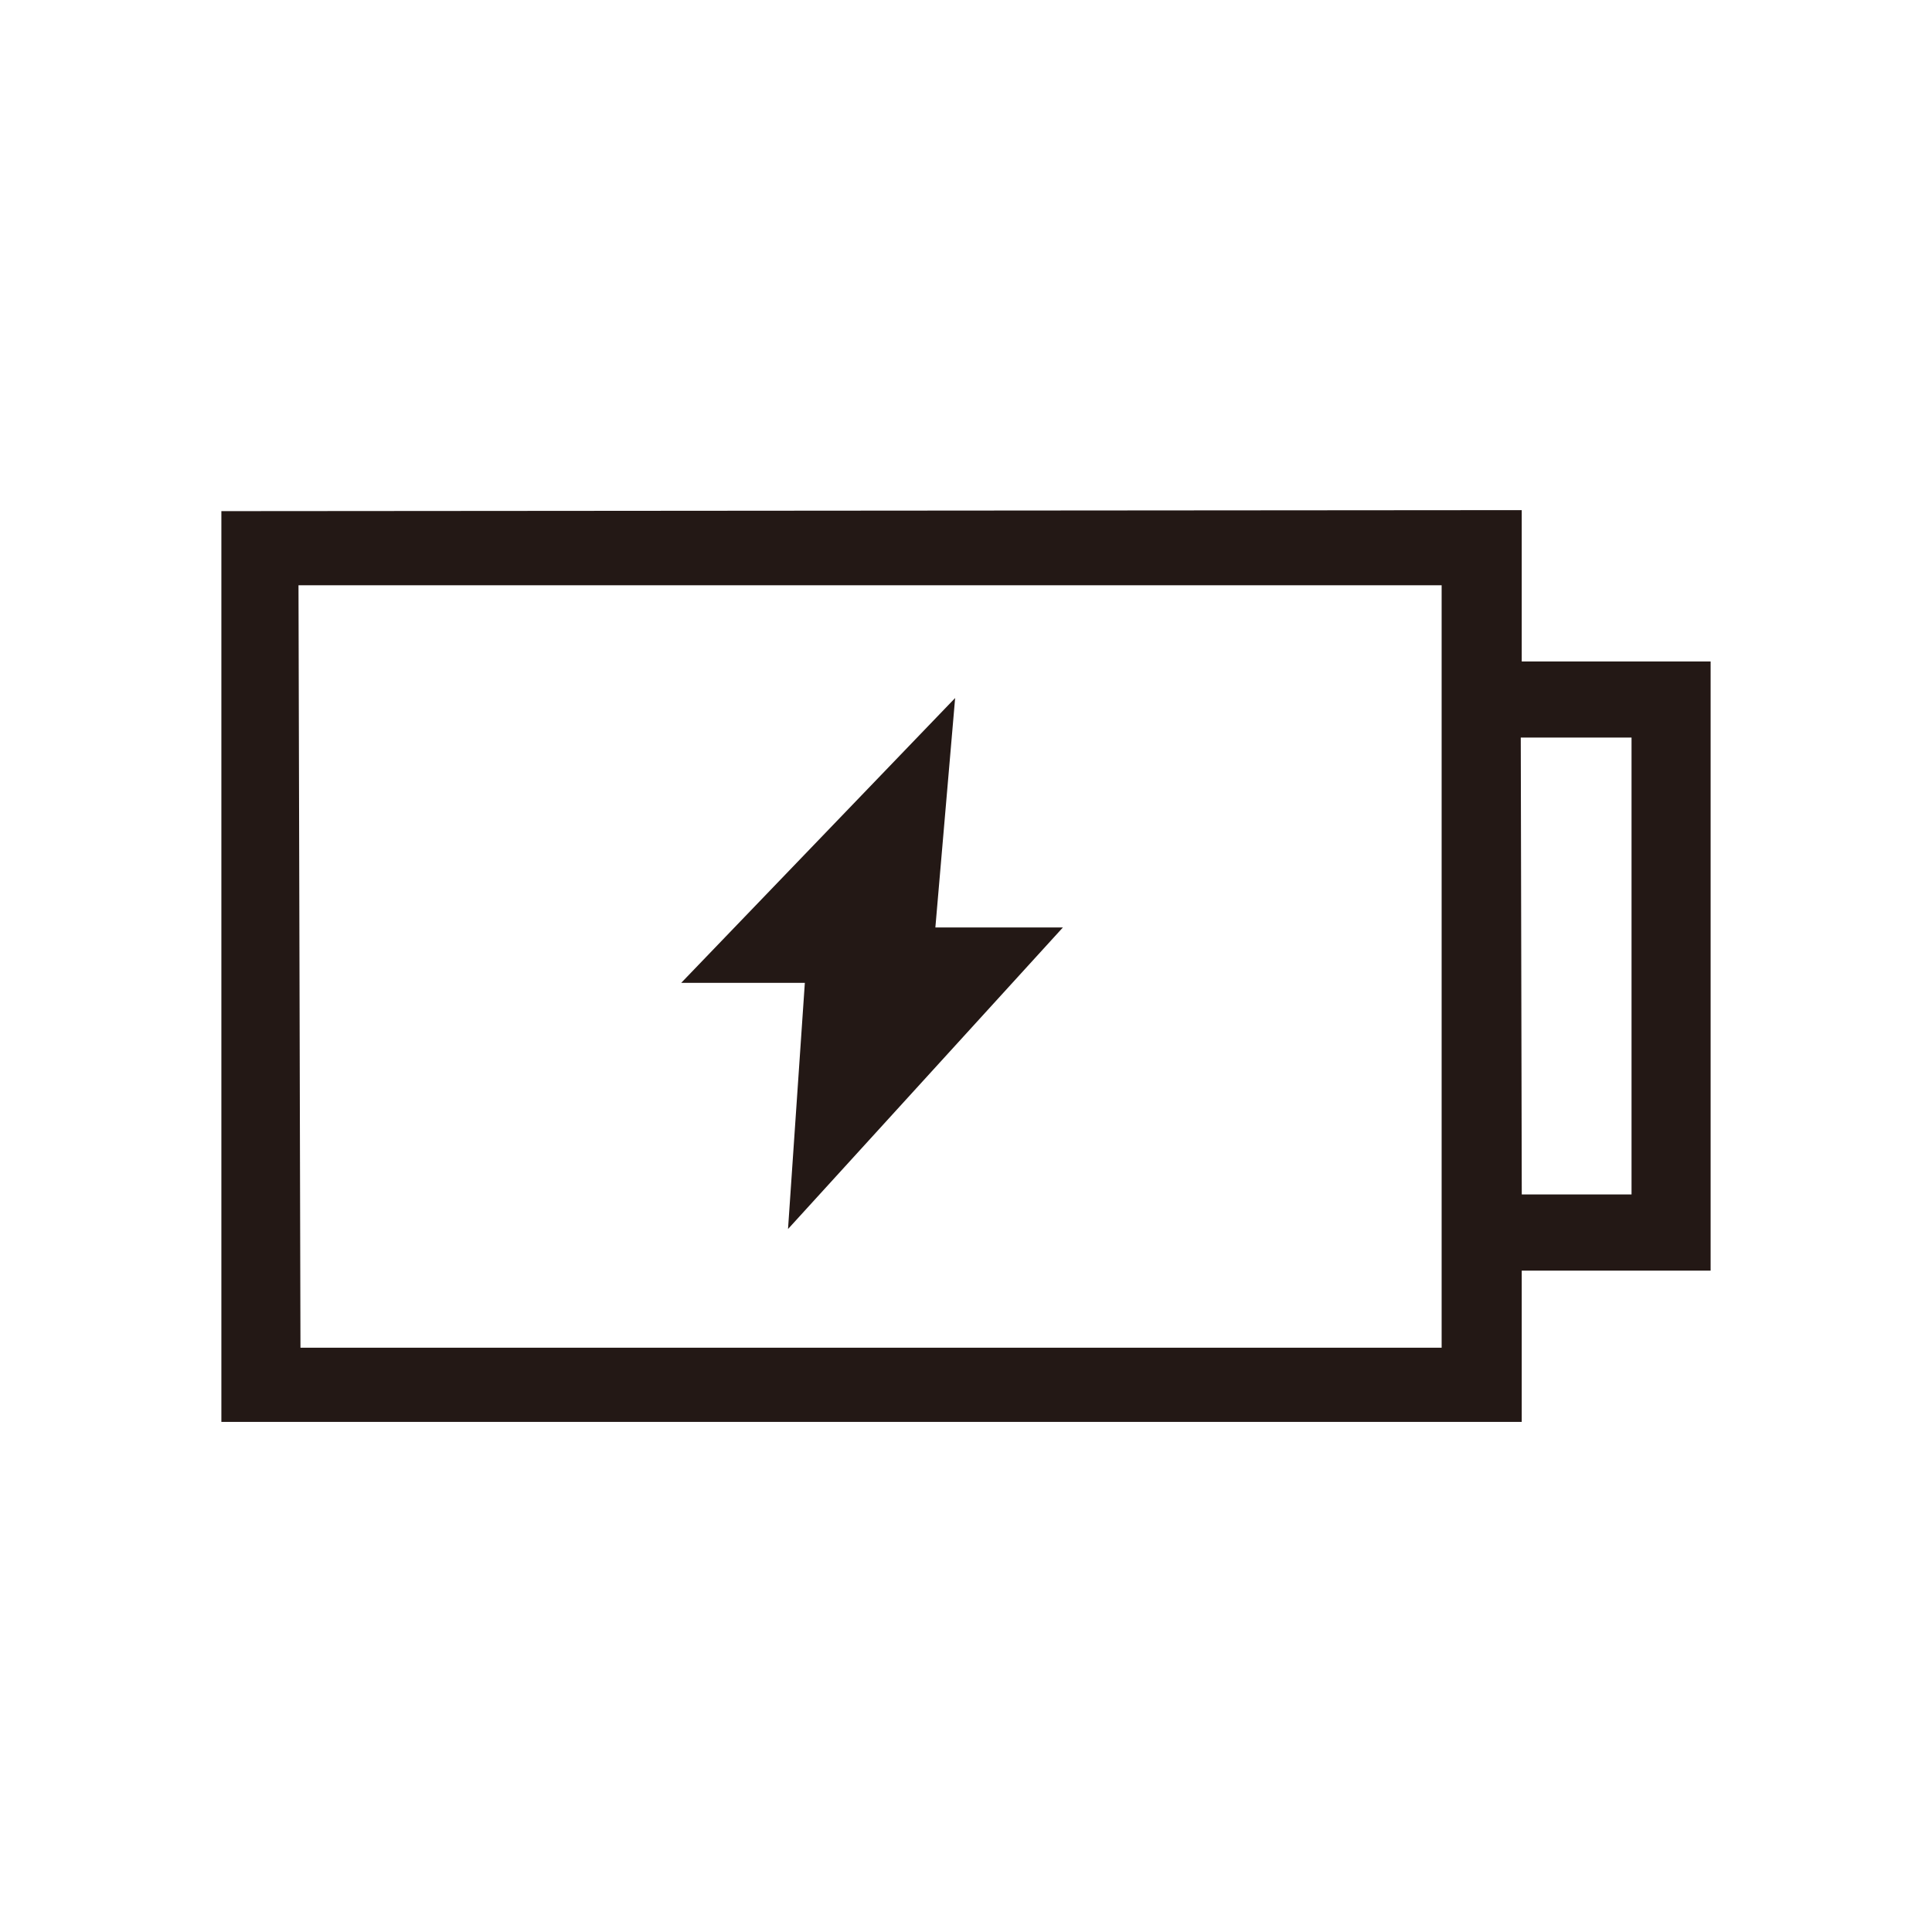
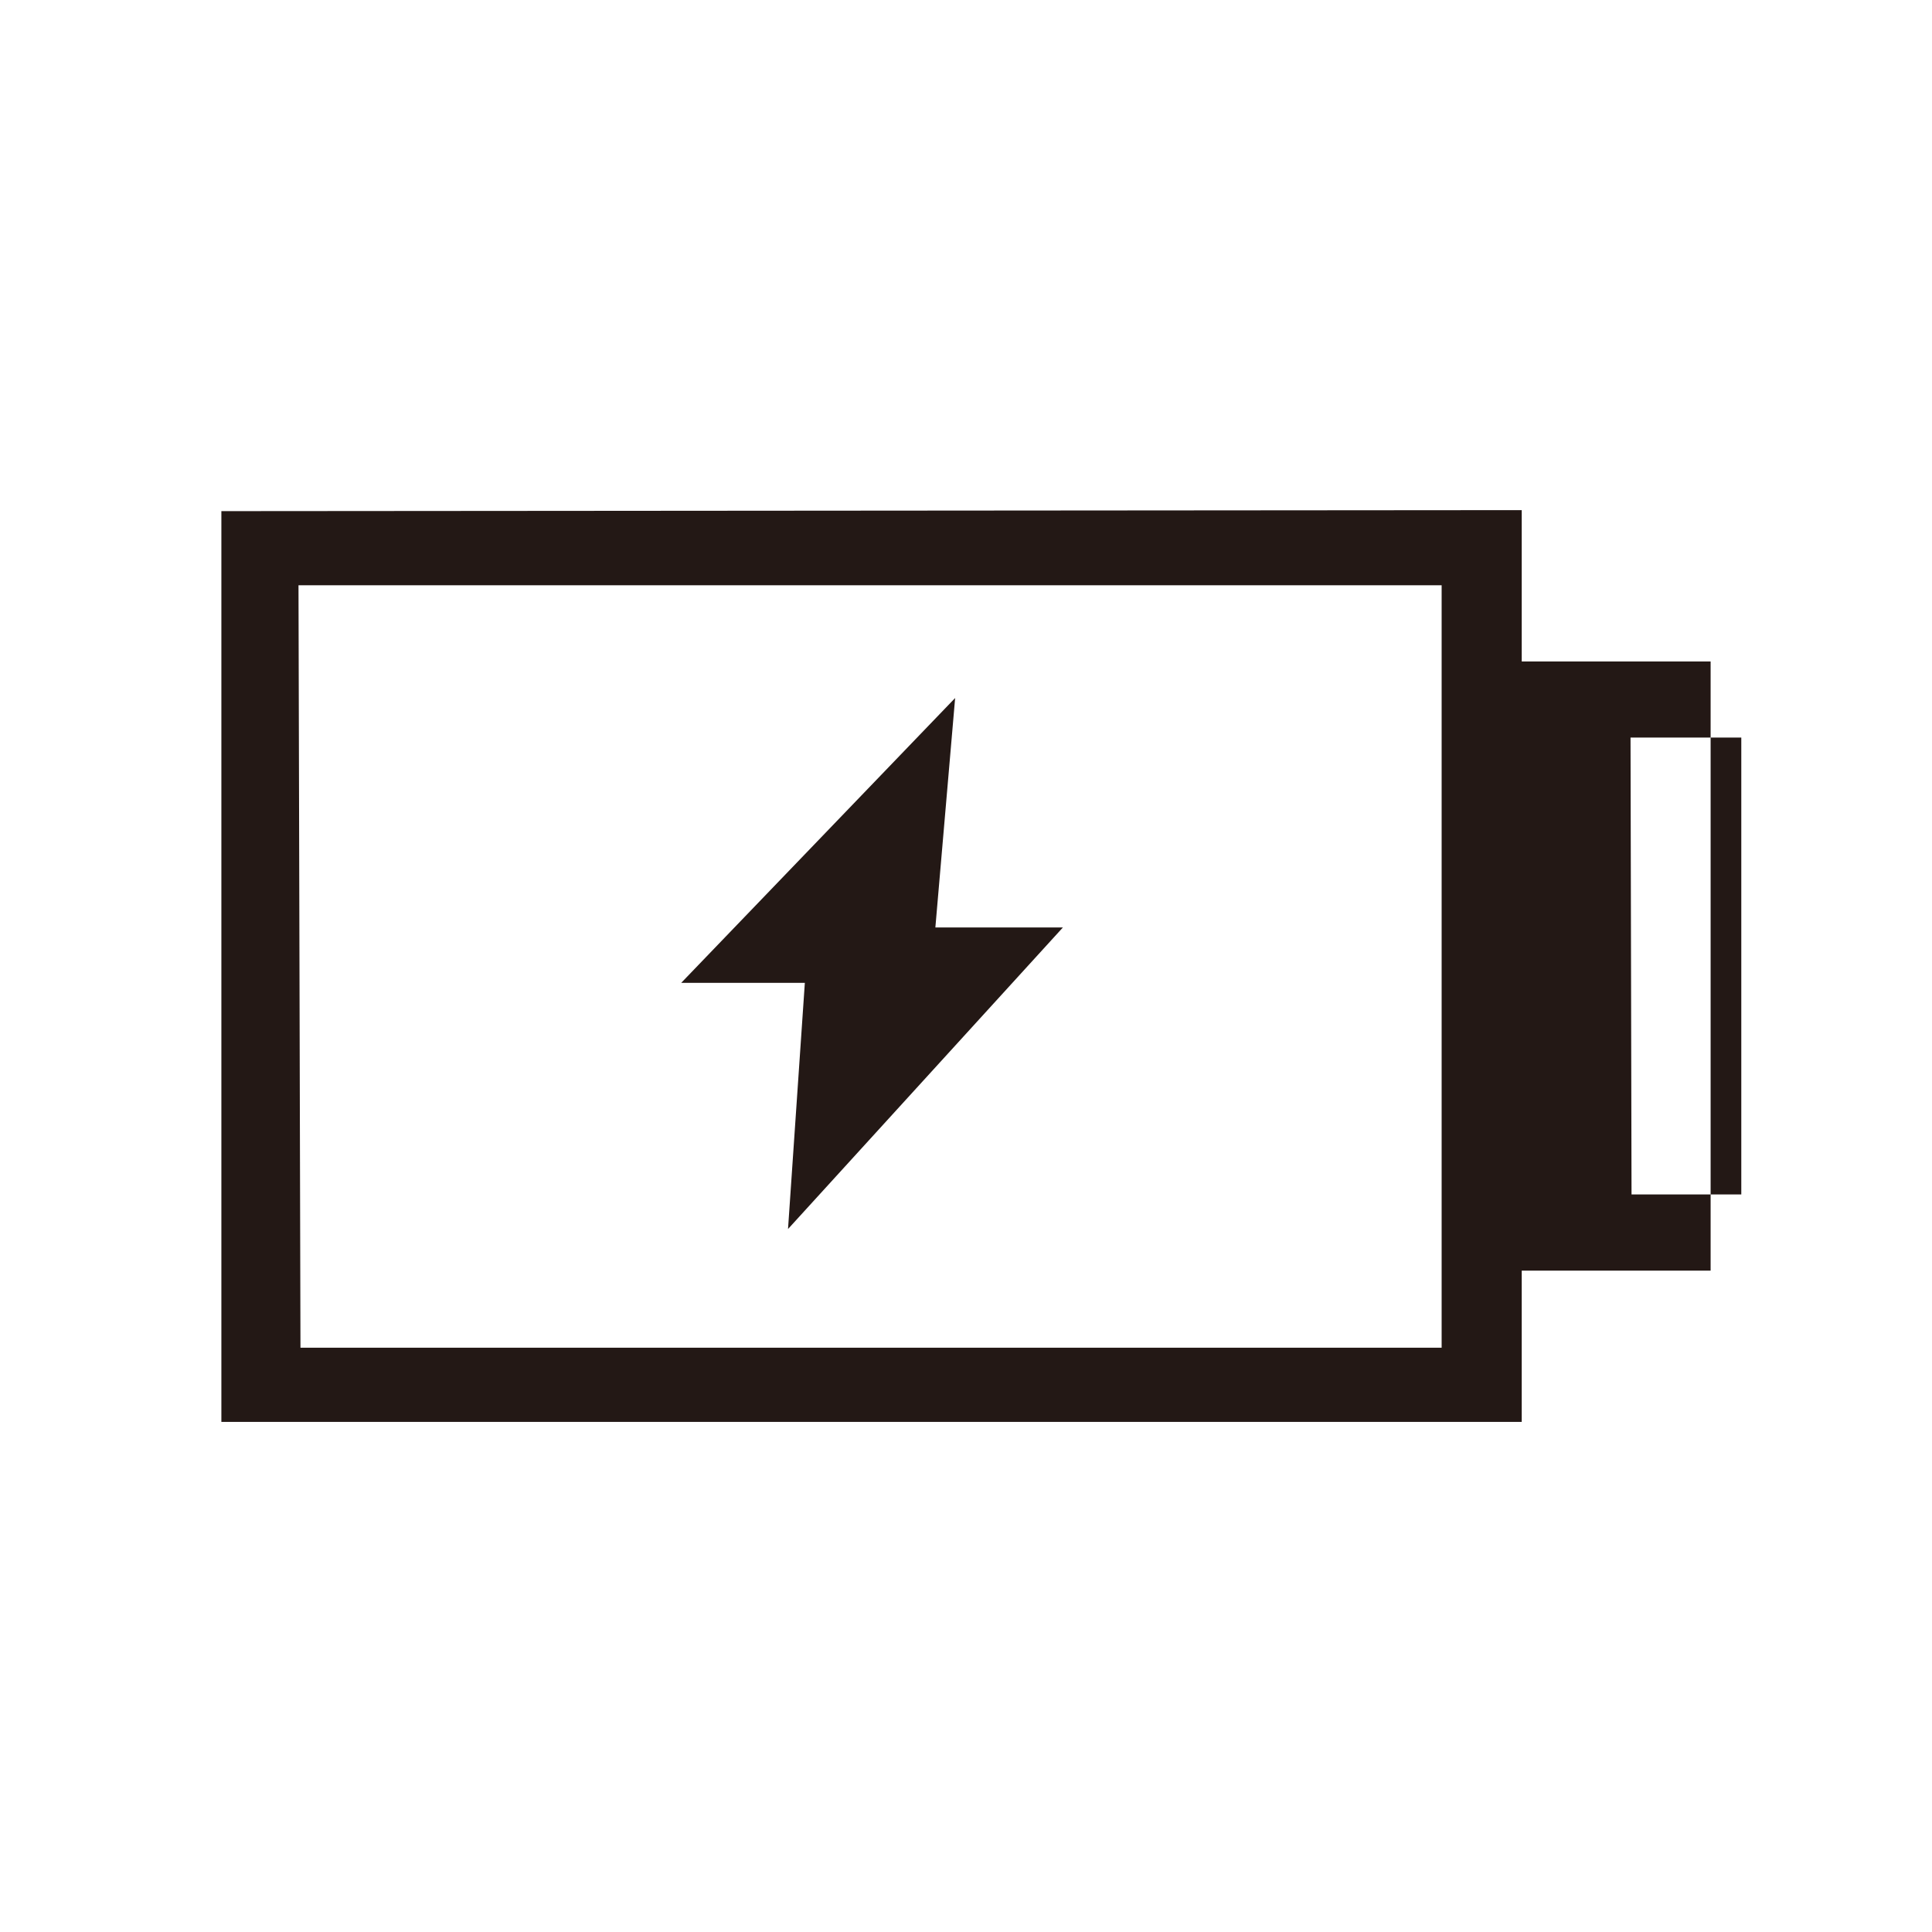
<svg xmlns="http://www.w3.org/2000/svg" version="1.1" viewBox="0 0 48 48">
  <defs>
    <style>
      .cls-1 {
        fill: #231815;
        fill-rule: evenodd;
      }
    </style>
  </defs>
  <g>
    <g id="_レイヤー_1" data-name="レイヤー_1">
-       <path class="cls-1" d="M37.807,16.433v-3.759l-32.307.025v22.628h32.307v-3.759h4.693v-15.134h-4.693ZM35.817,33.483H7.465l-.049-18.942h28.401v18.942ZM40.535,29.675h-2.727l-.025-11.351h2.752v11.351ZM19.578,30.535l6.83-7.493h-3.169l.491-5.7-6.805,7.076h3.071l-.418,6.118Z" />
+       <path class="cls-1" d="M37.807,16.433v-3.759l-32.307.025v22.628h32.307v-3.759h4.693v-15.134h-4.693ZM35.817,33.483H7.465l-.049-18.942h28.401v18.942ZM40.535,29.675l-.025-11.351h2.752v11.351ZM19.578,30.535l6.83-7.493h-3.169l.491-5.7-6.805,7.076h3.071l-.418,6.118Z" />
    </g>
  </g>
</svg>